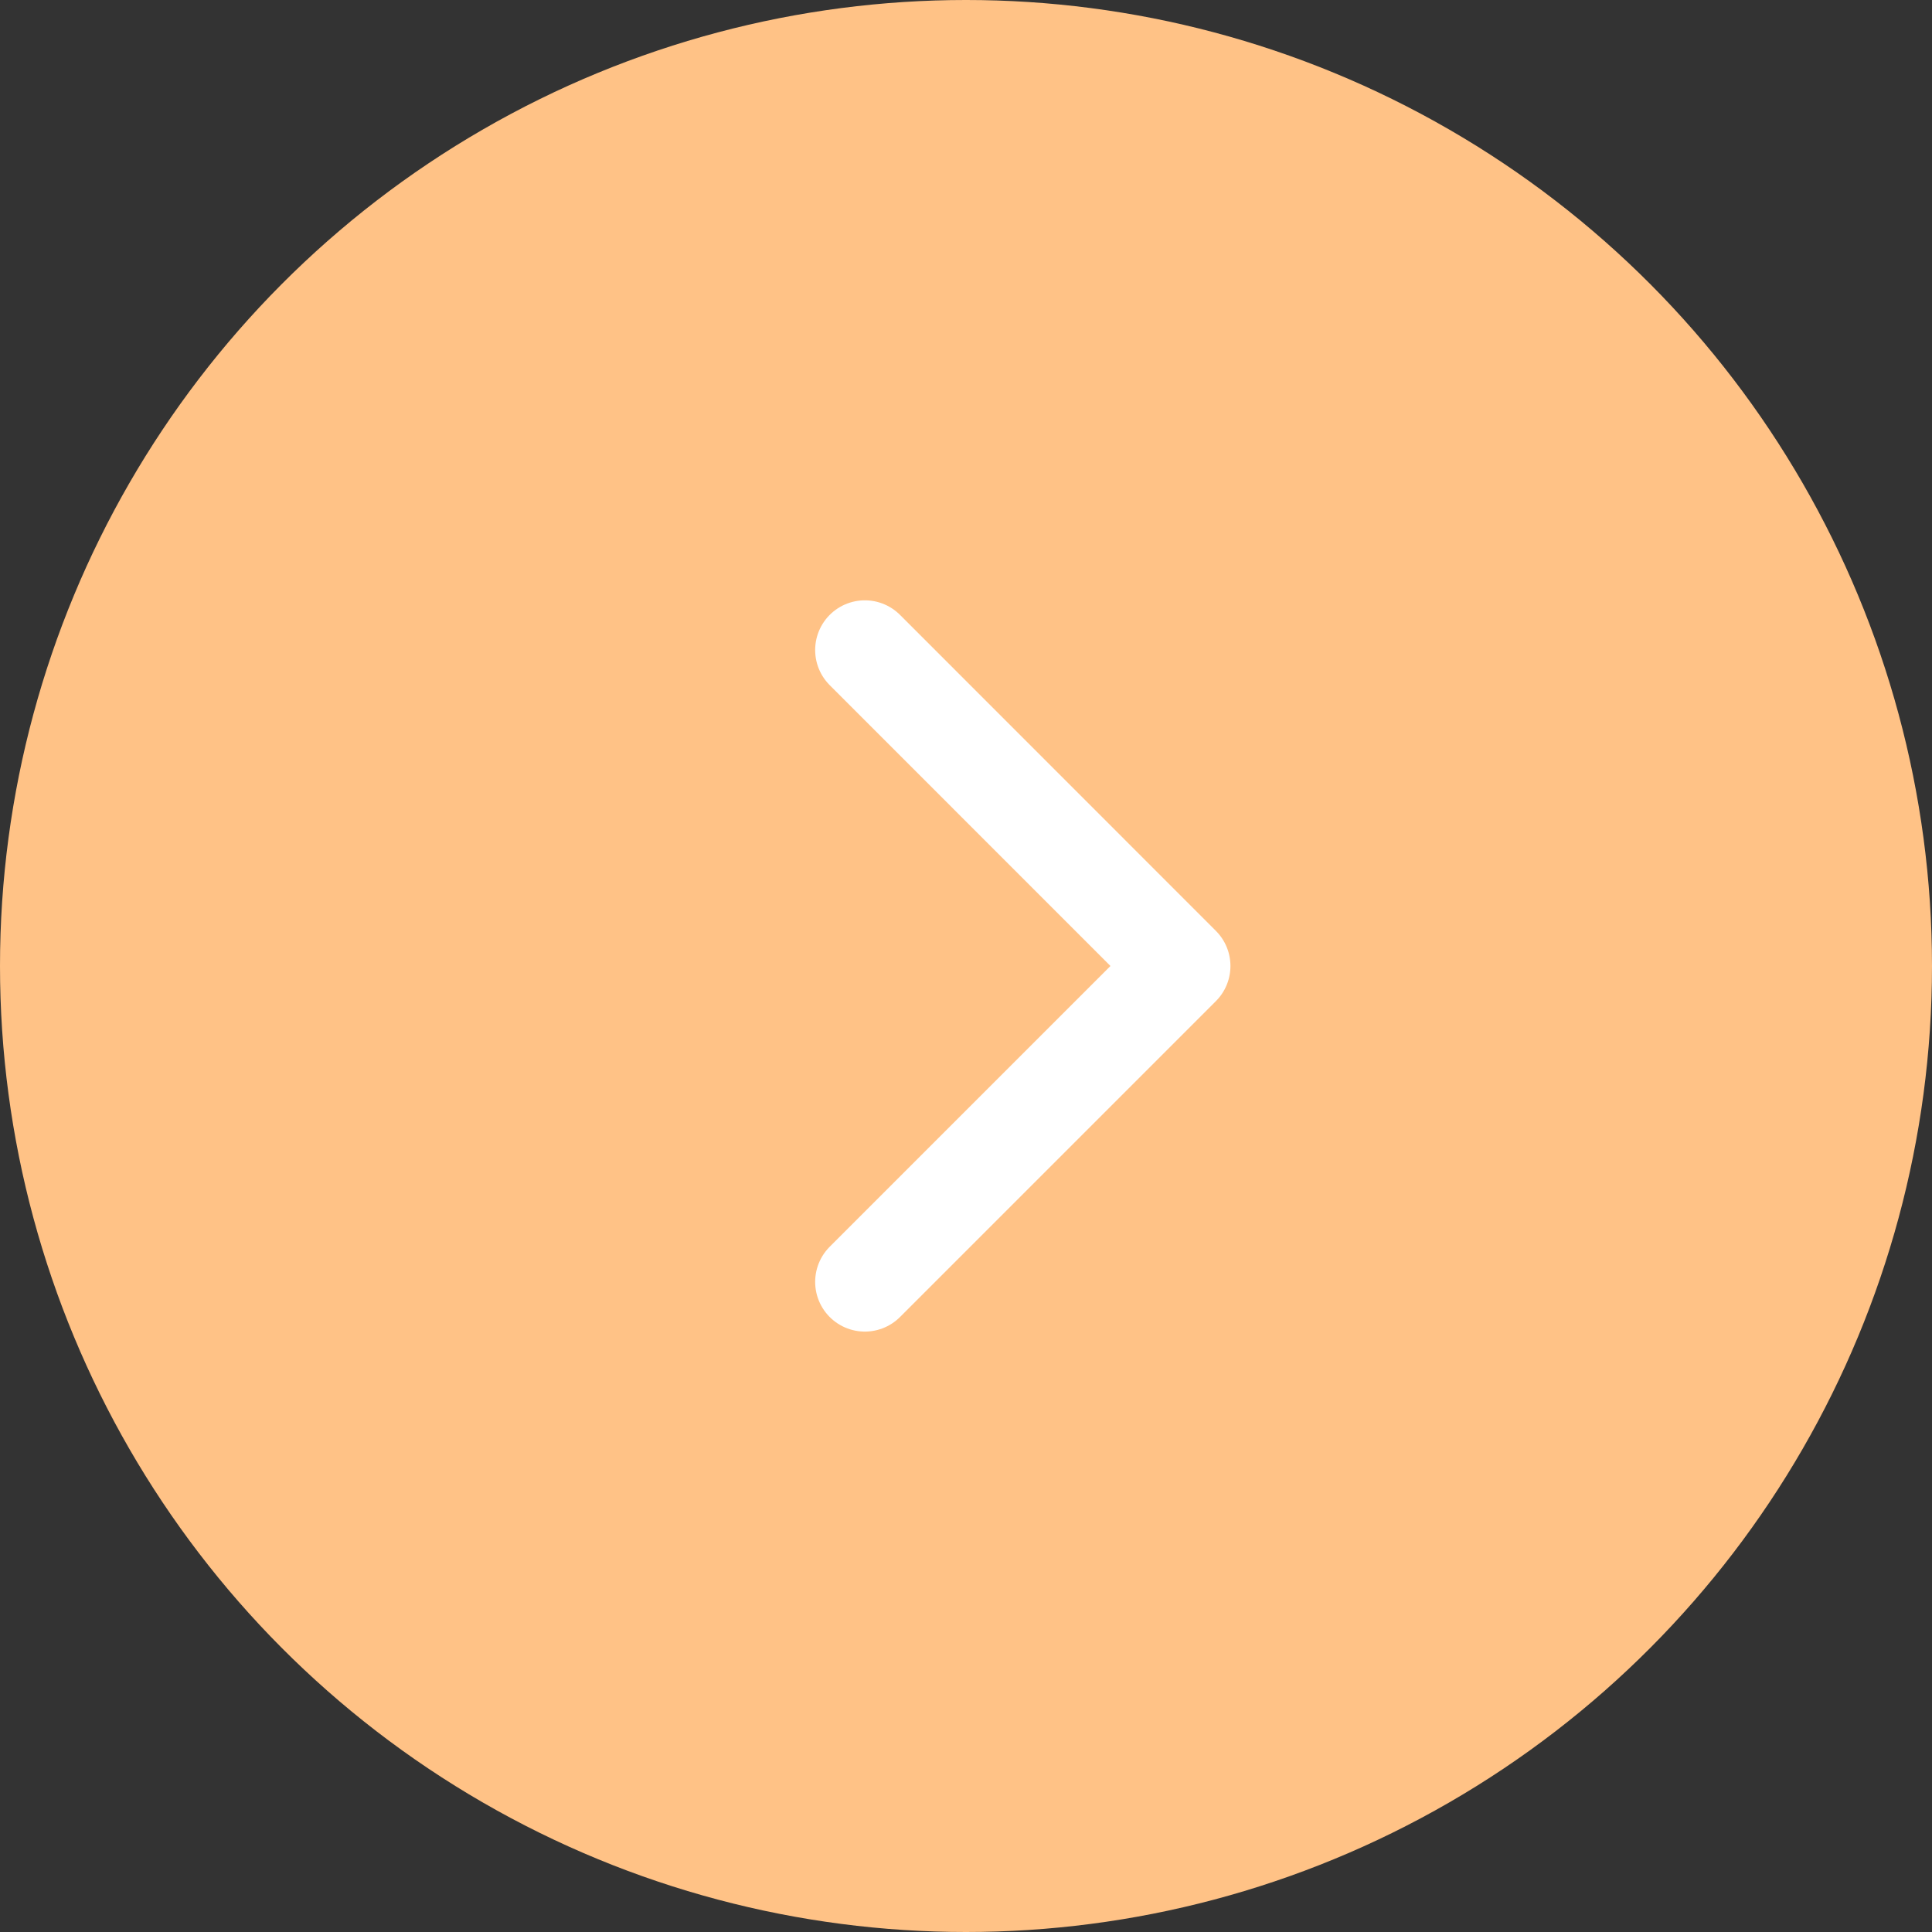
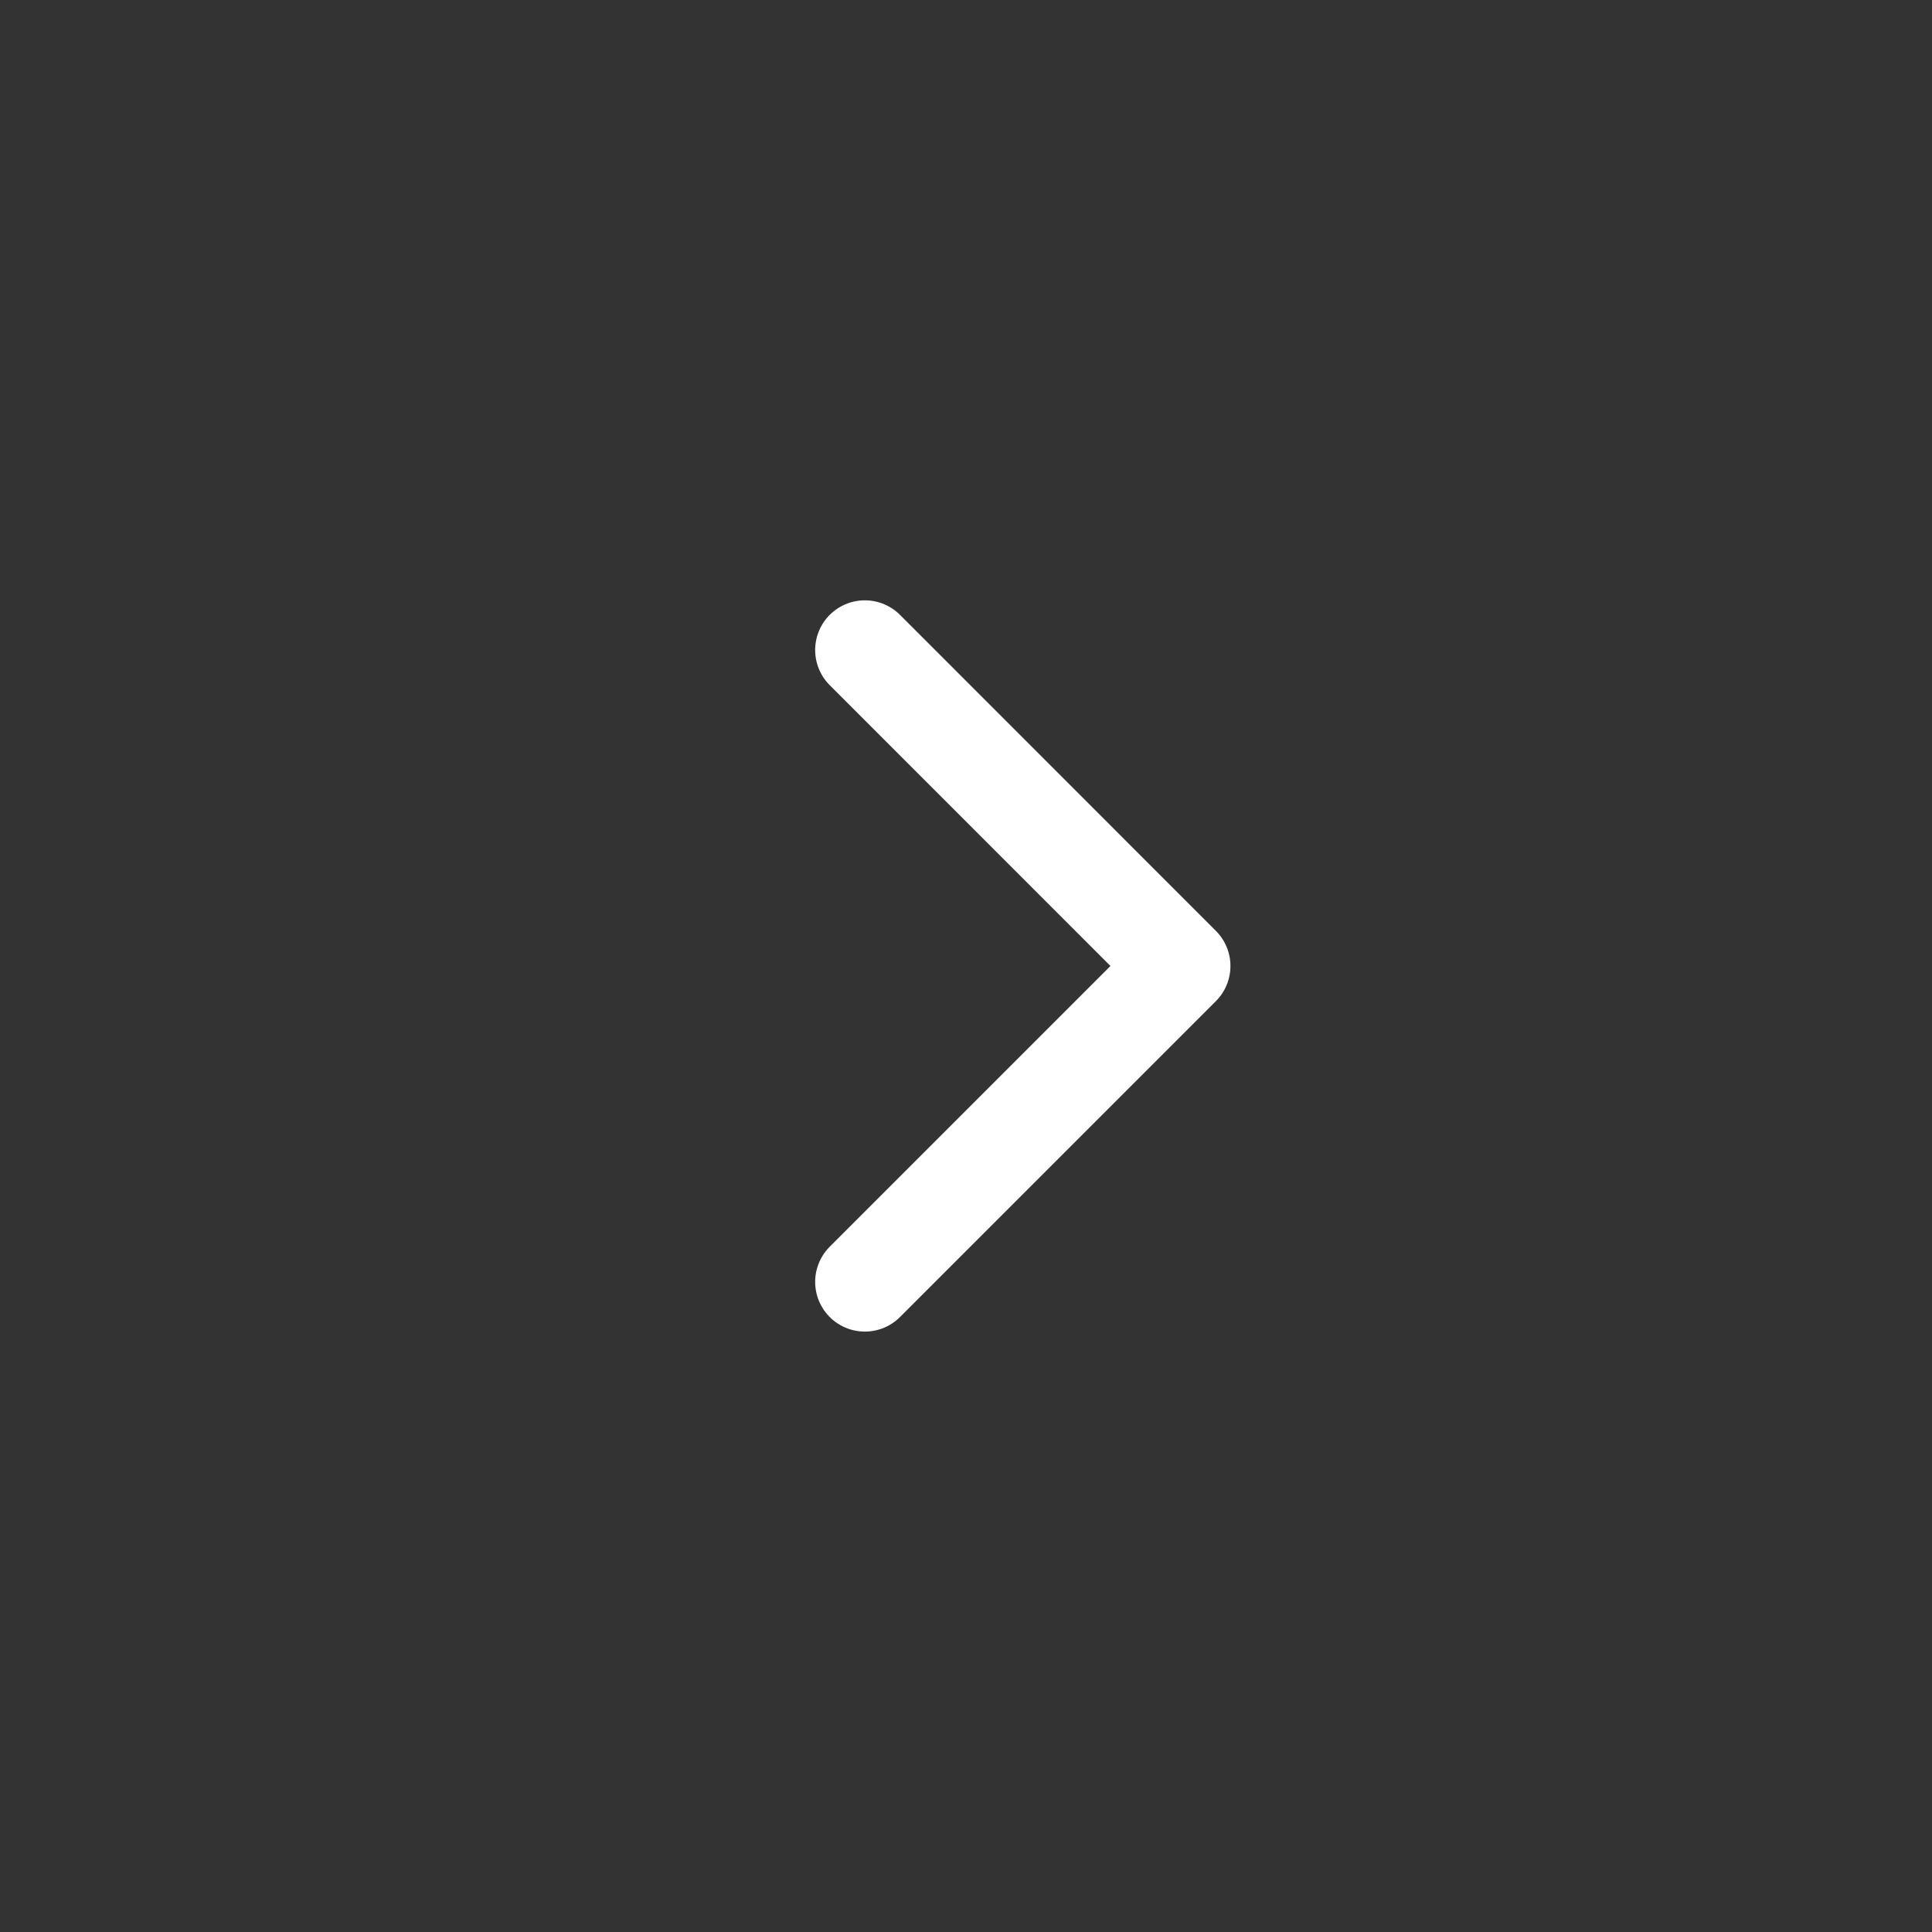
<svg xmlns="http://www.w3.org/2000/svg" width="20" height="20" viewBox="0 0 20 20" fill="none">
  <rect x="0" y="0" width="20" height="20" fill="#333333" stroke="none" />
-   <circle cx="10" cy="10" r="10" fill="#FFC286" />
  <g clip-path="url(#clip0_178_9169)">
    <path d="M8.953 6.729L12.223 10L8.953 13.27" stroke="white" stroke-width="1.029" stroke-linecap="round" stroke-linejoin="round" />
  </g>
  <defs>
    <clipPath id="clip0_178_9169">
      <rect width="7.994" height="11.628" fill="white" transform="translate(6.046 4.186)" />
    </clipPath>
  </defs>
</svg>